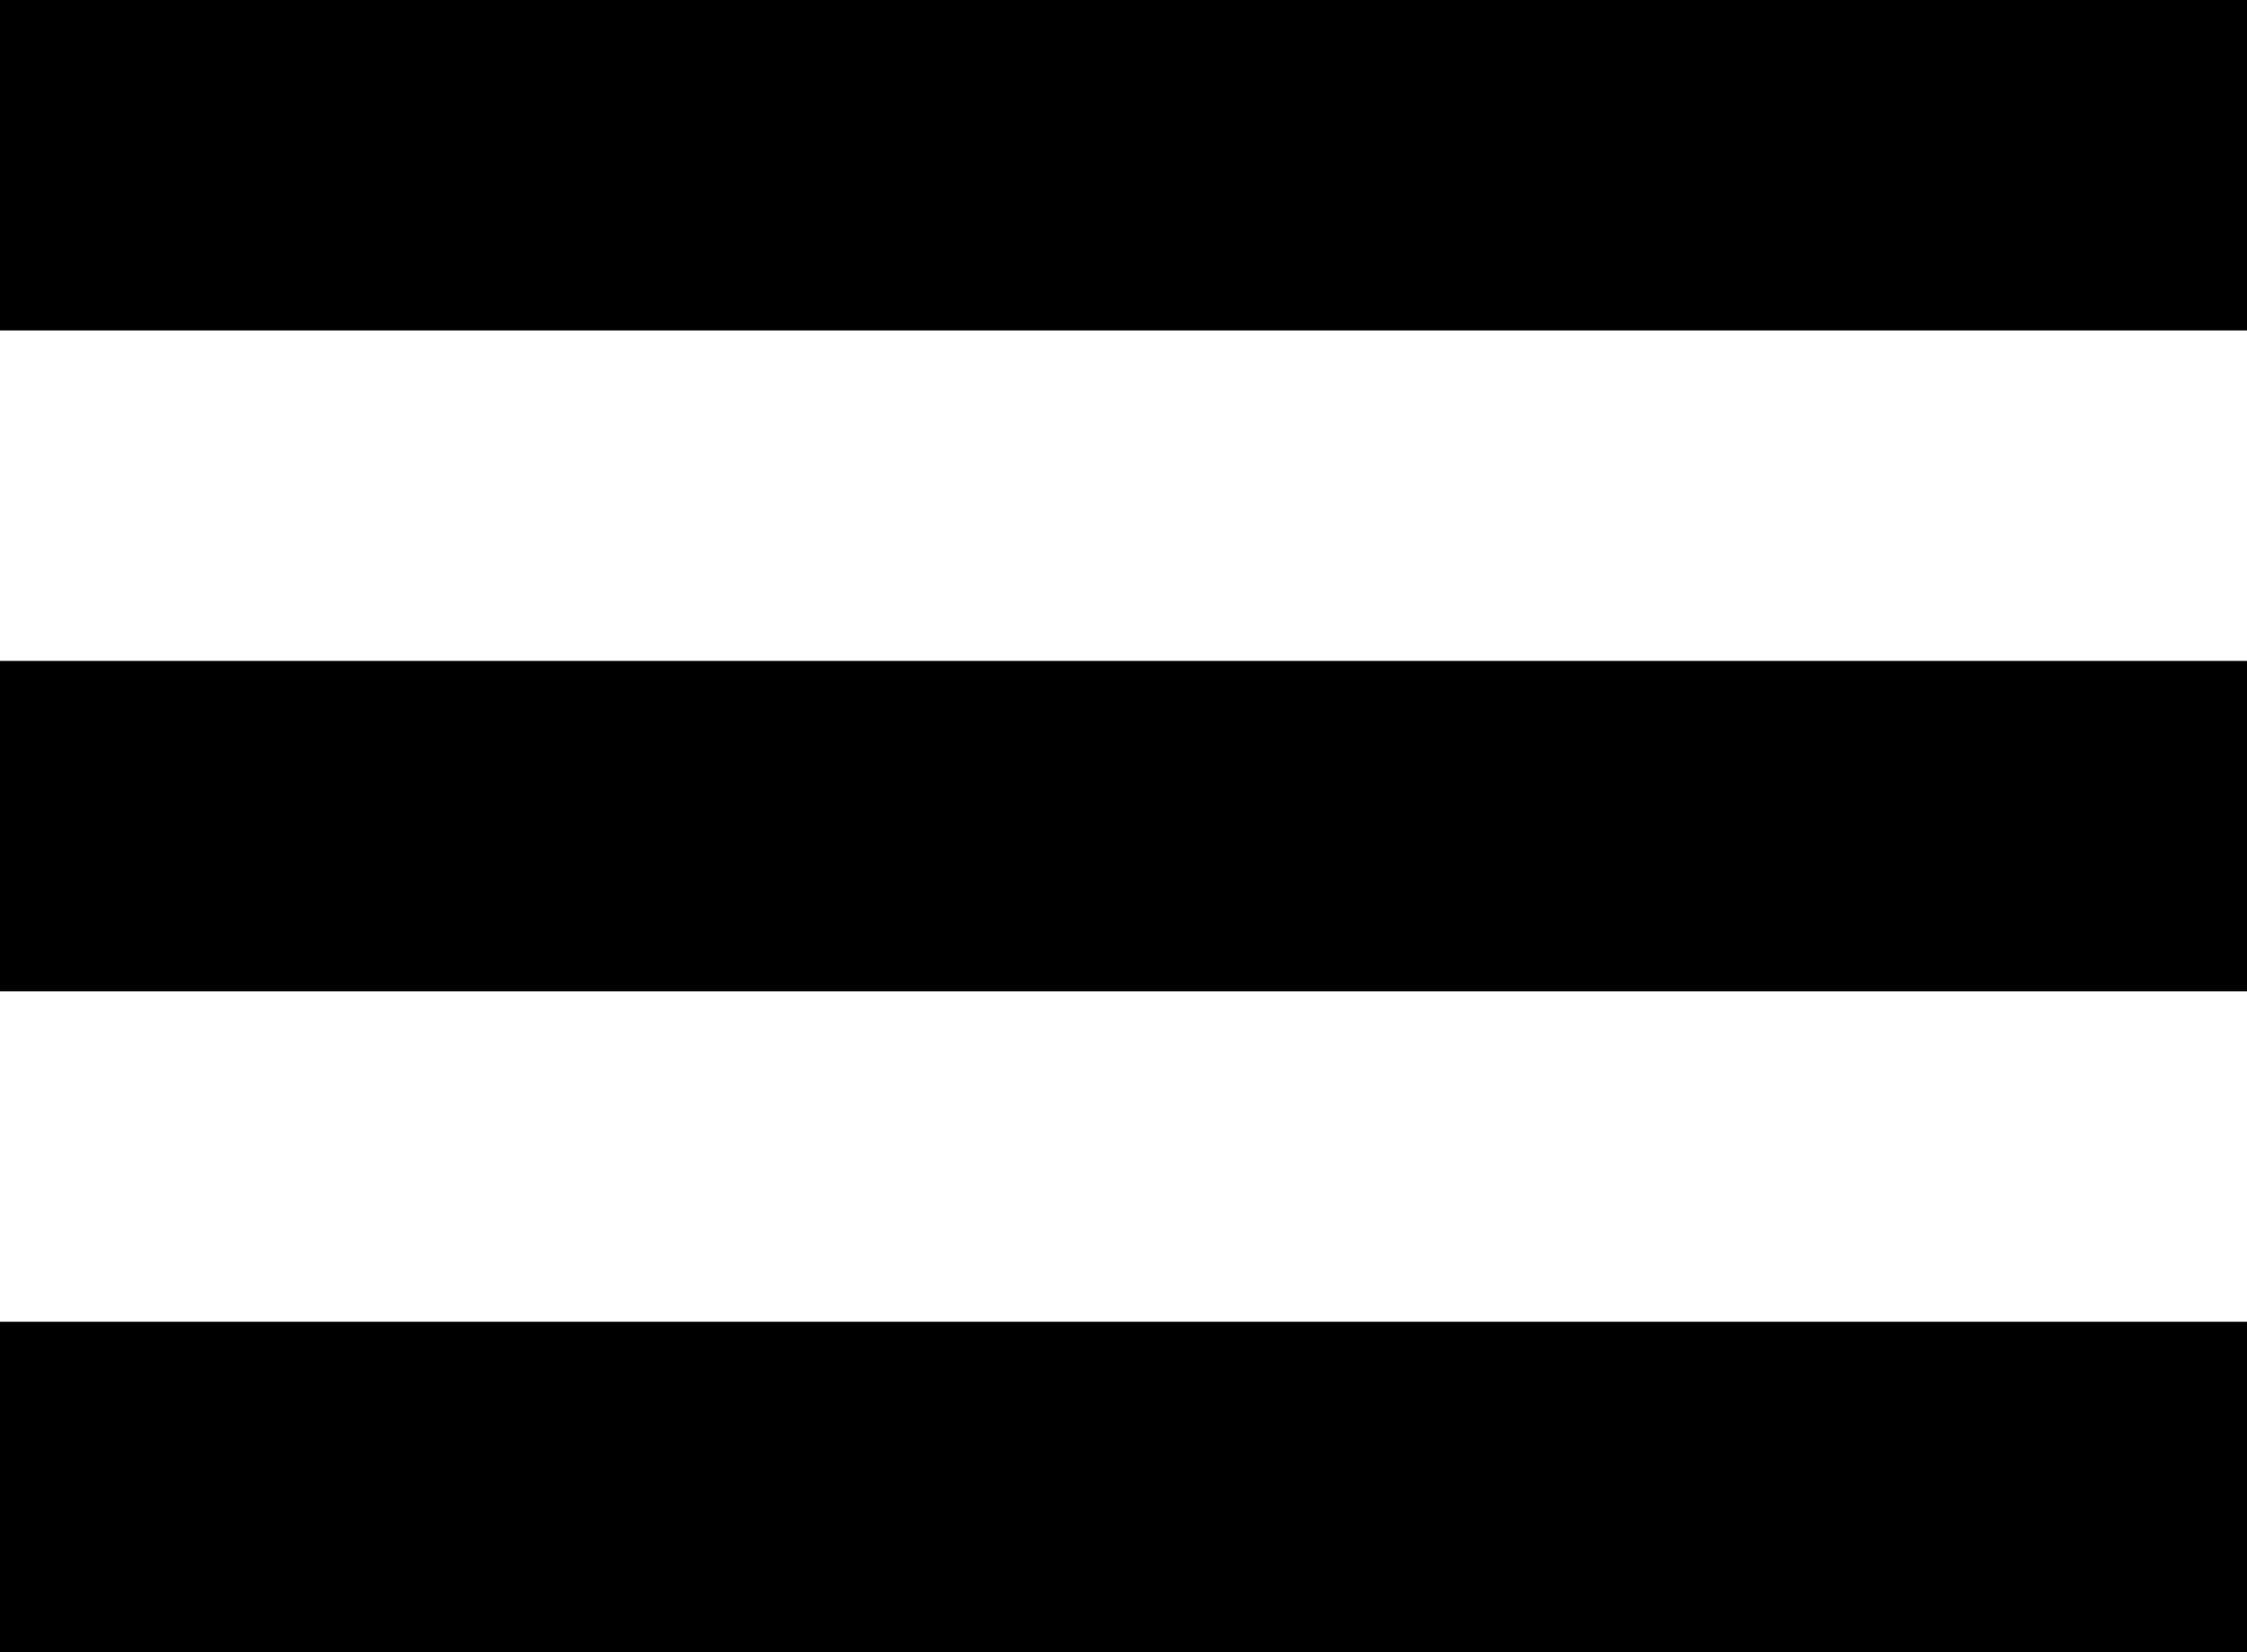
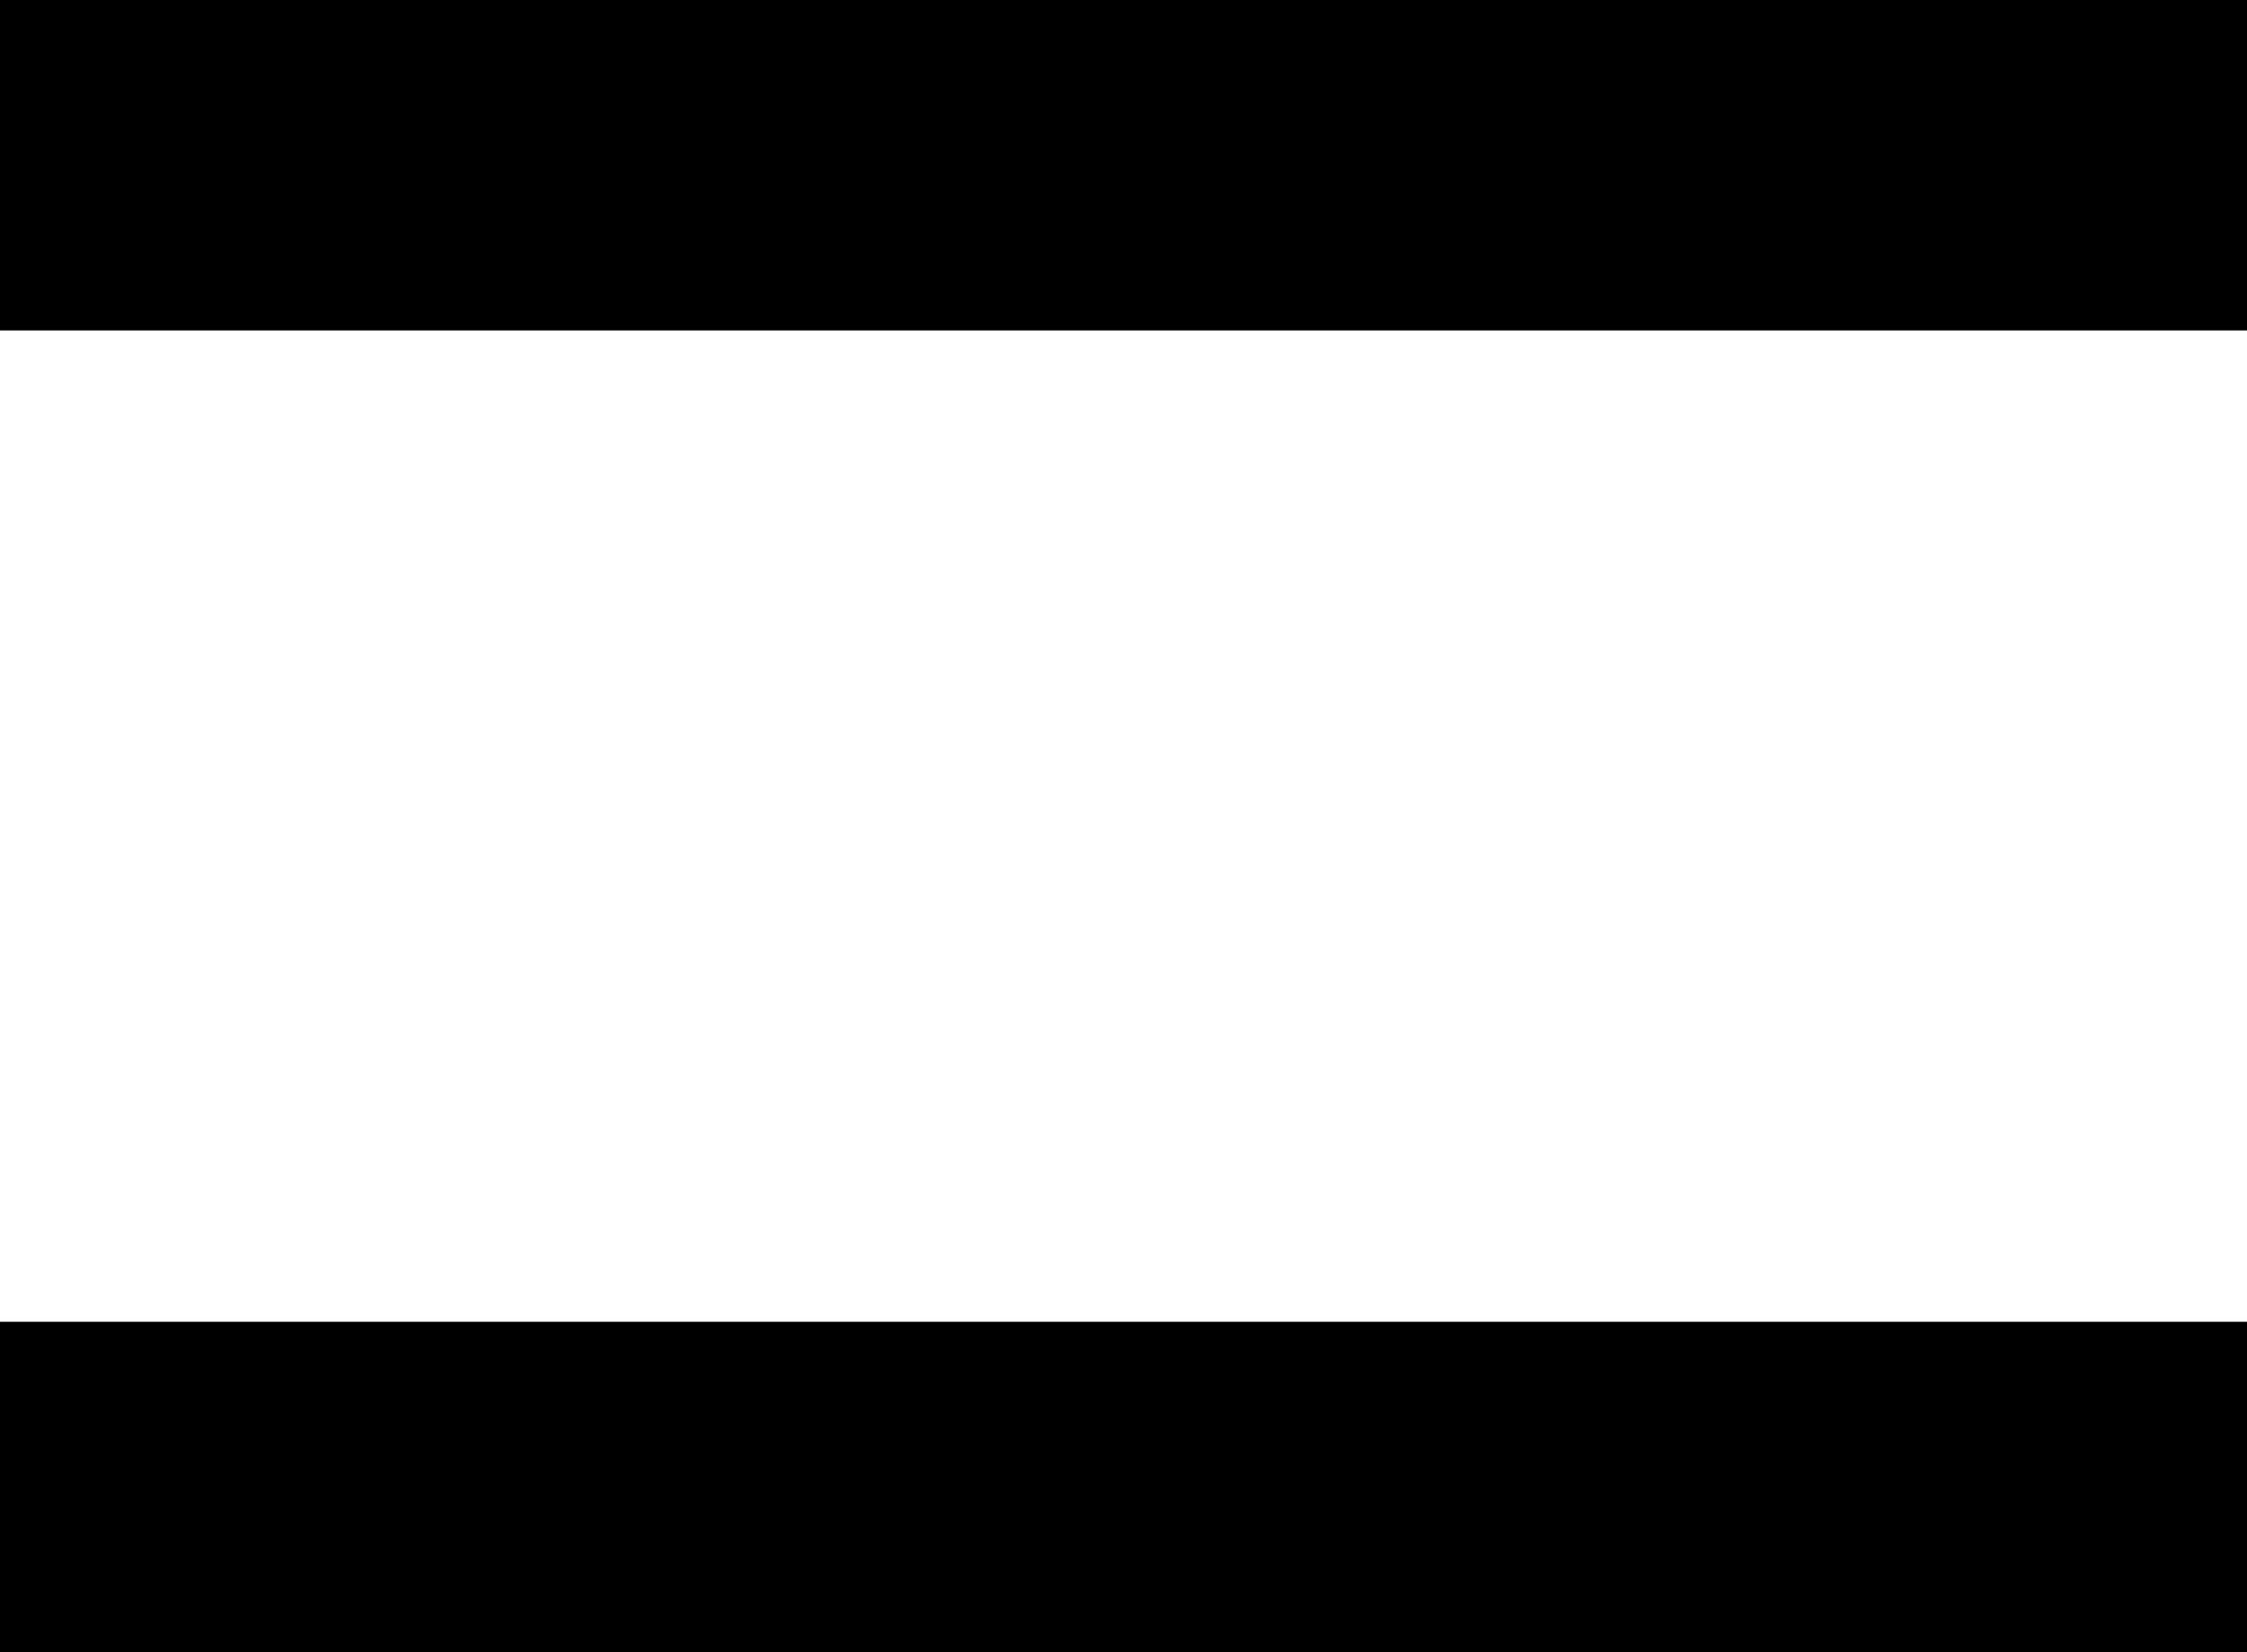
<svg xmlns="http://www.w3.org/2000/svg" width="34" height="25" viewBox="0 0 34 25" fill="none">
  <rect width="34" height="5" fill="black" />
-   <rect y="10" width="34" height="5" fill="black" />
  <rect y="20" width="34" height="5" fill="black" />
</svg>